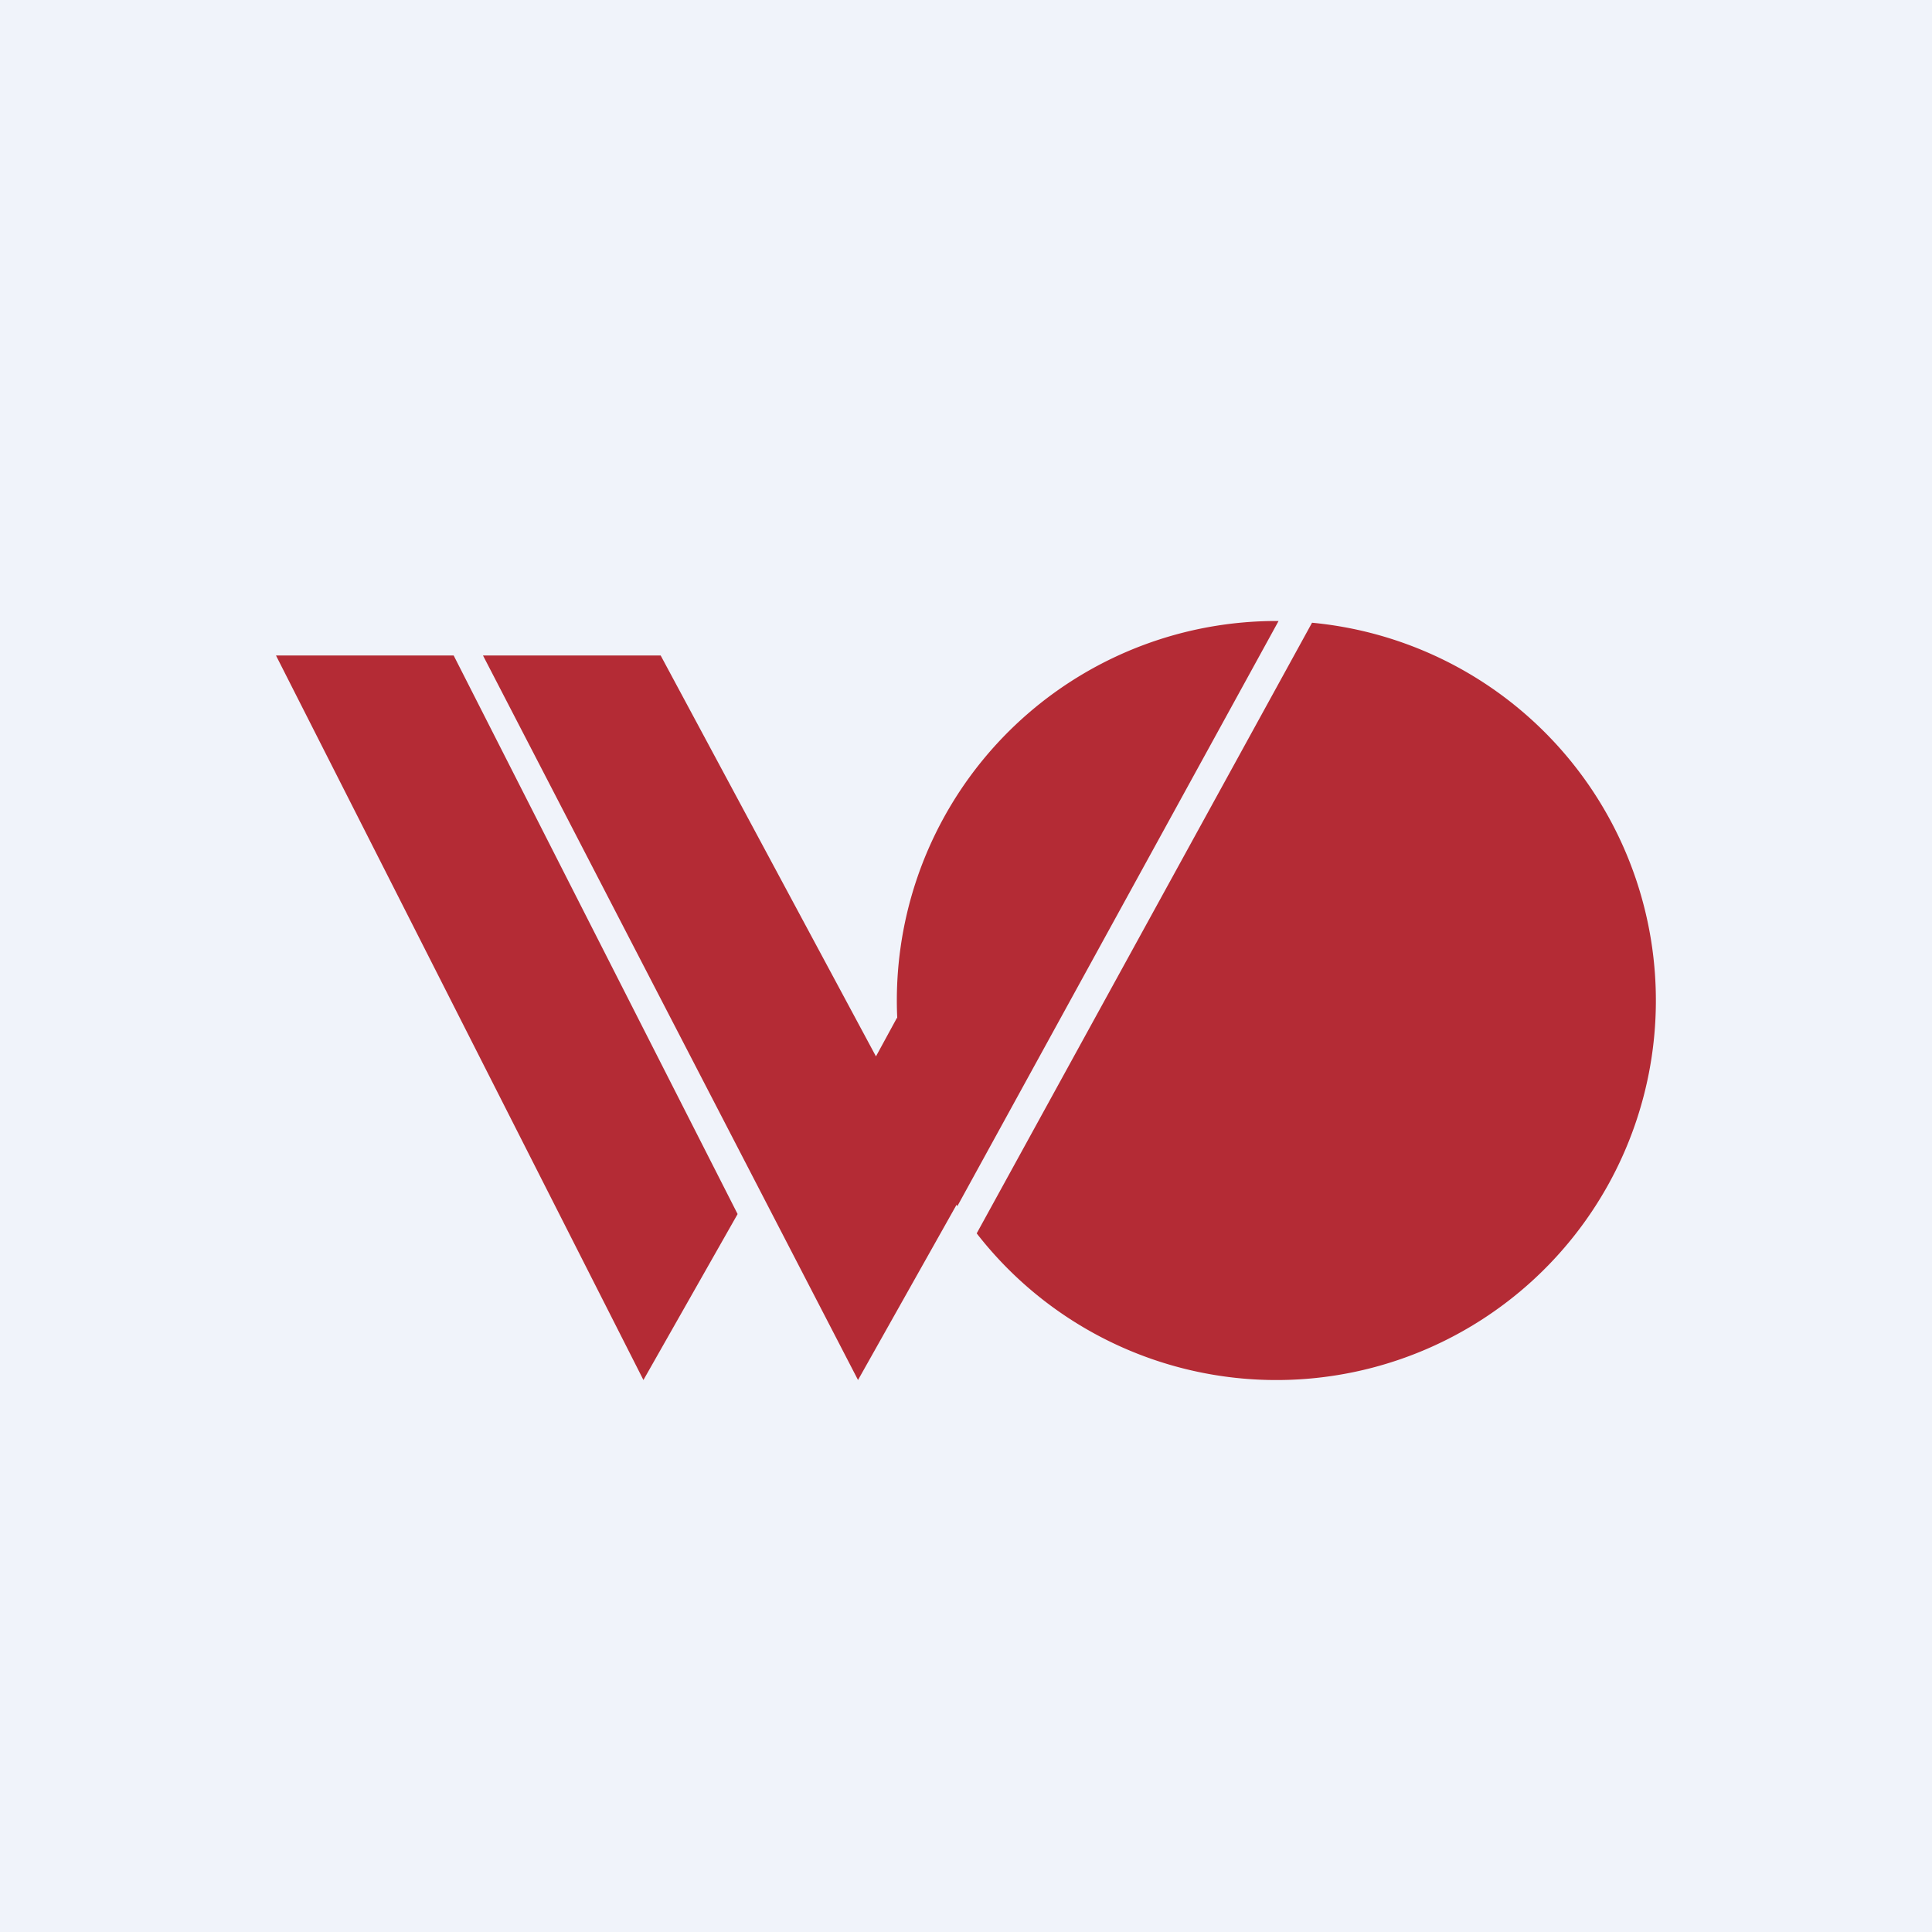
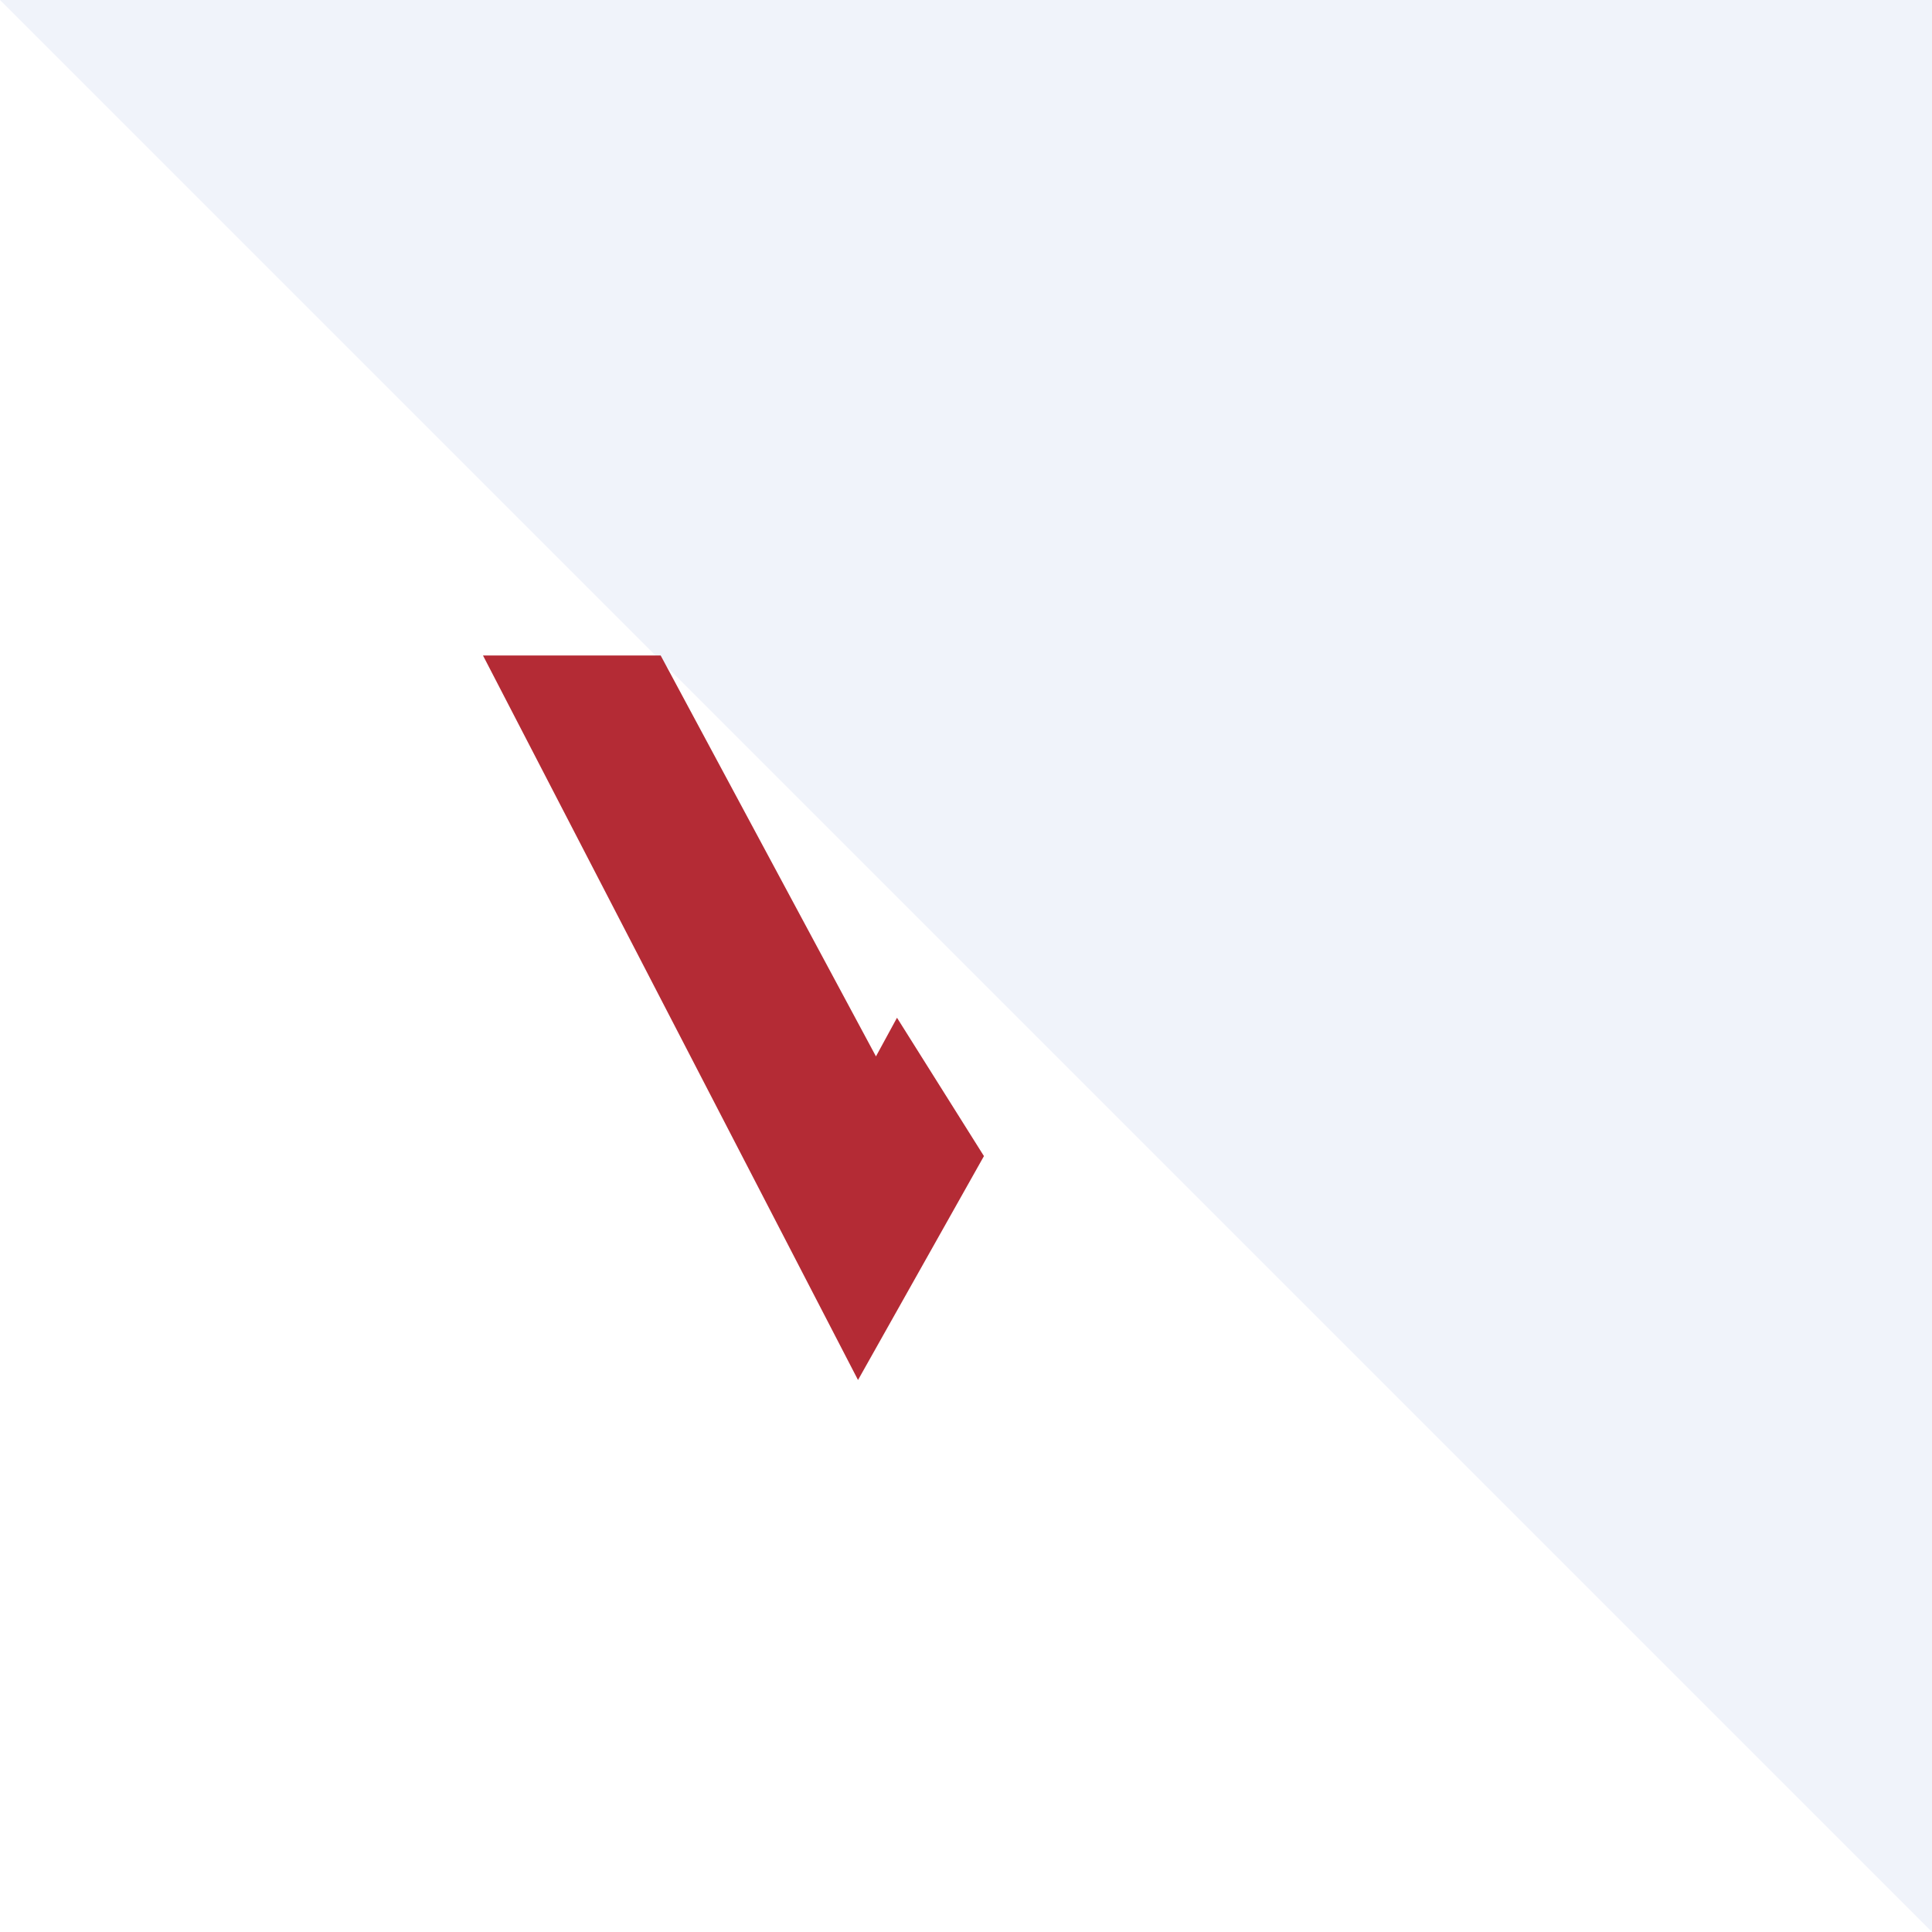
<svg xmlns="http://www.w3.org/2000/svg" width="56" height="56" viewBox="0 0 56 56">
-   <path fill="#F0F3FA" d="M0 0h56v56H0z" />
-   <path d="M28.31 35.75a11 11 0 1 0 9.72-17.7l-9.72 17.7ZM37.06 18H37a11 11 0 0 0-9.25 16.96L37.06 18ZM8 19h5.15l8.23 16.19L18.65 40 8 19Z" fill="#B42B35" />
+   <path fill="#F0F3FA" d="M0 0h56v56z" />
  <path d="M19.15 19H14l10.87 21 3.65-6.49L26 29.5l-.61 1.12L19.15 19Z" fill="#B42B35" />
</svg>